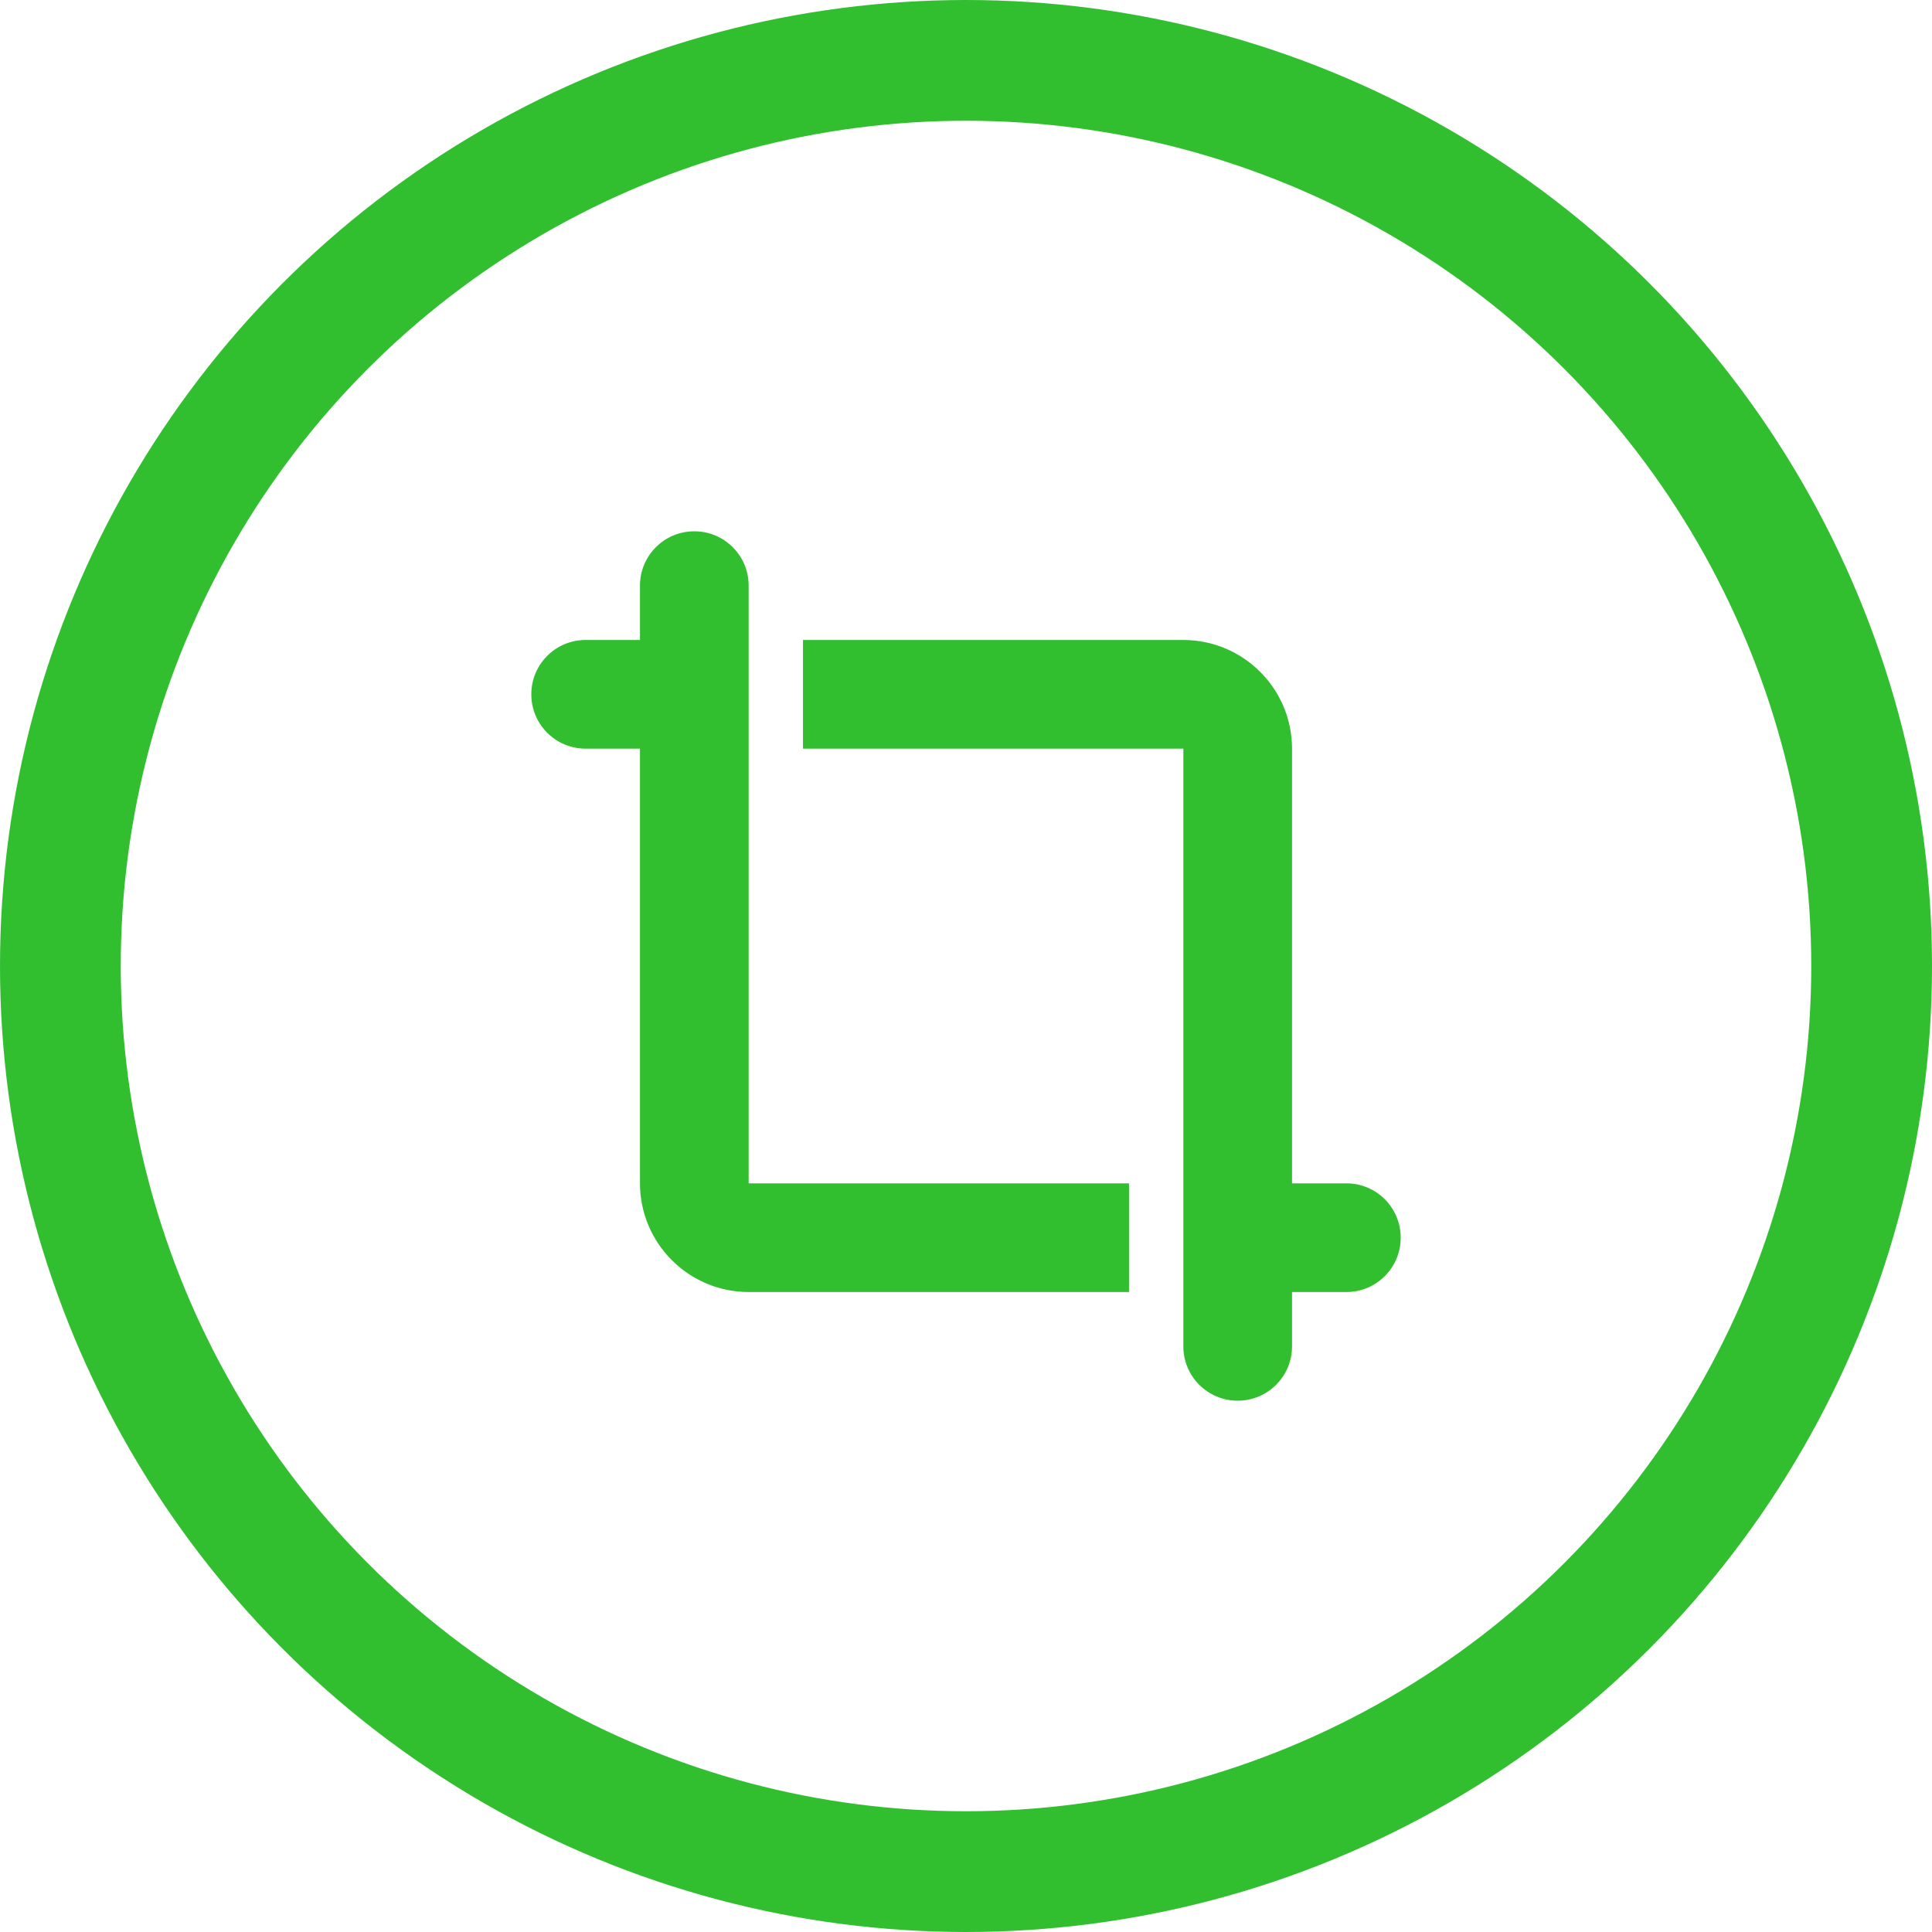
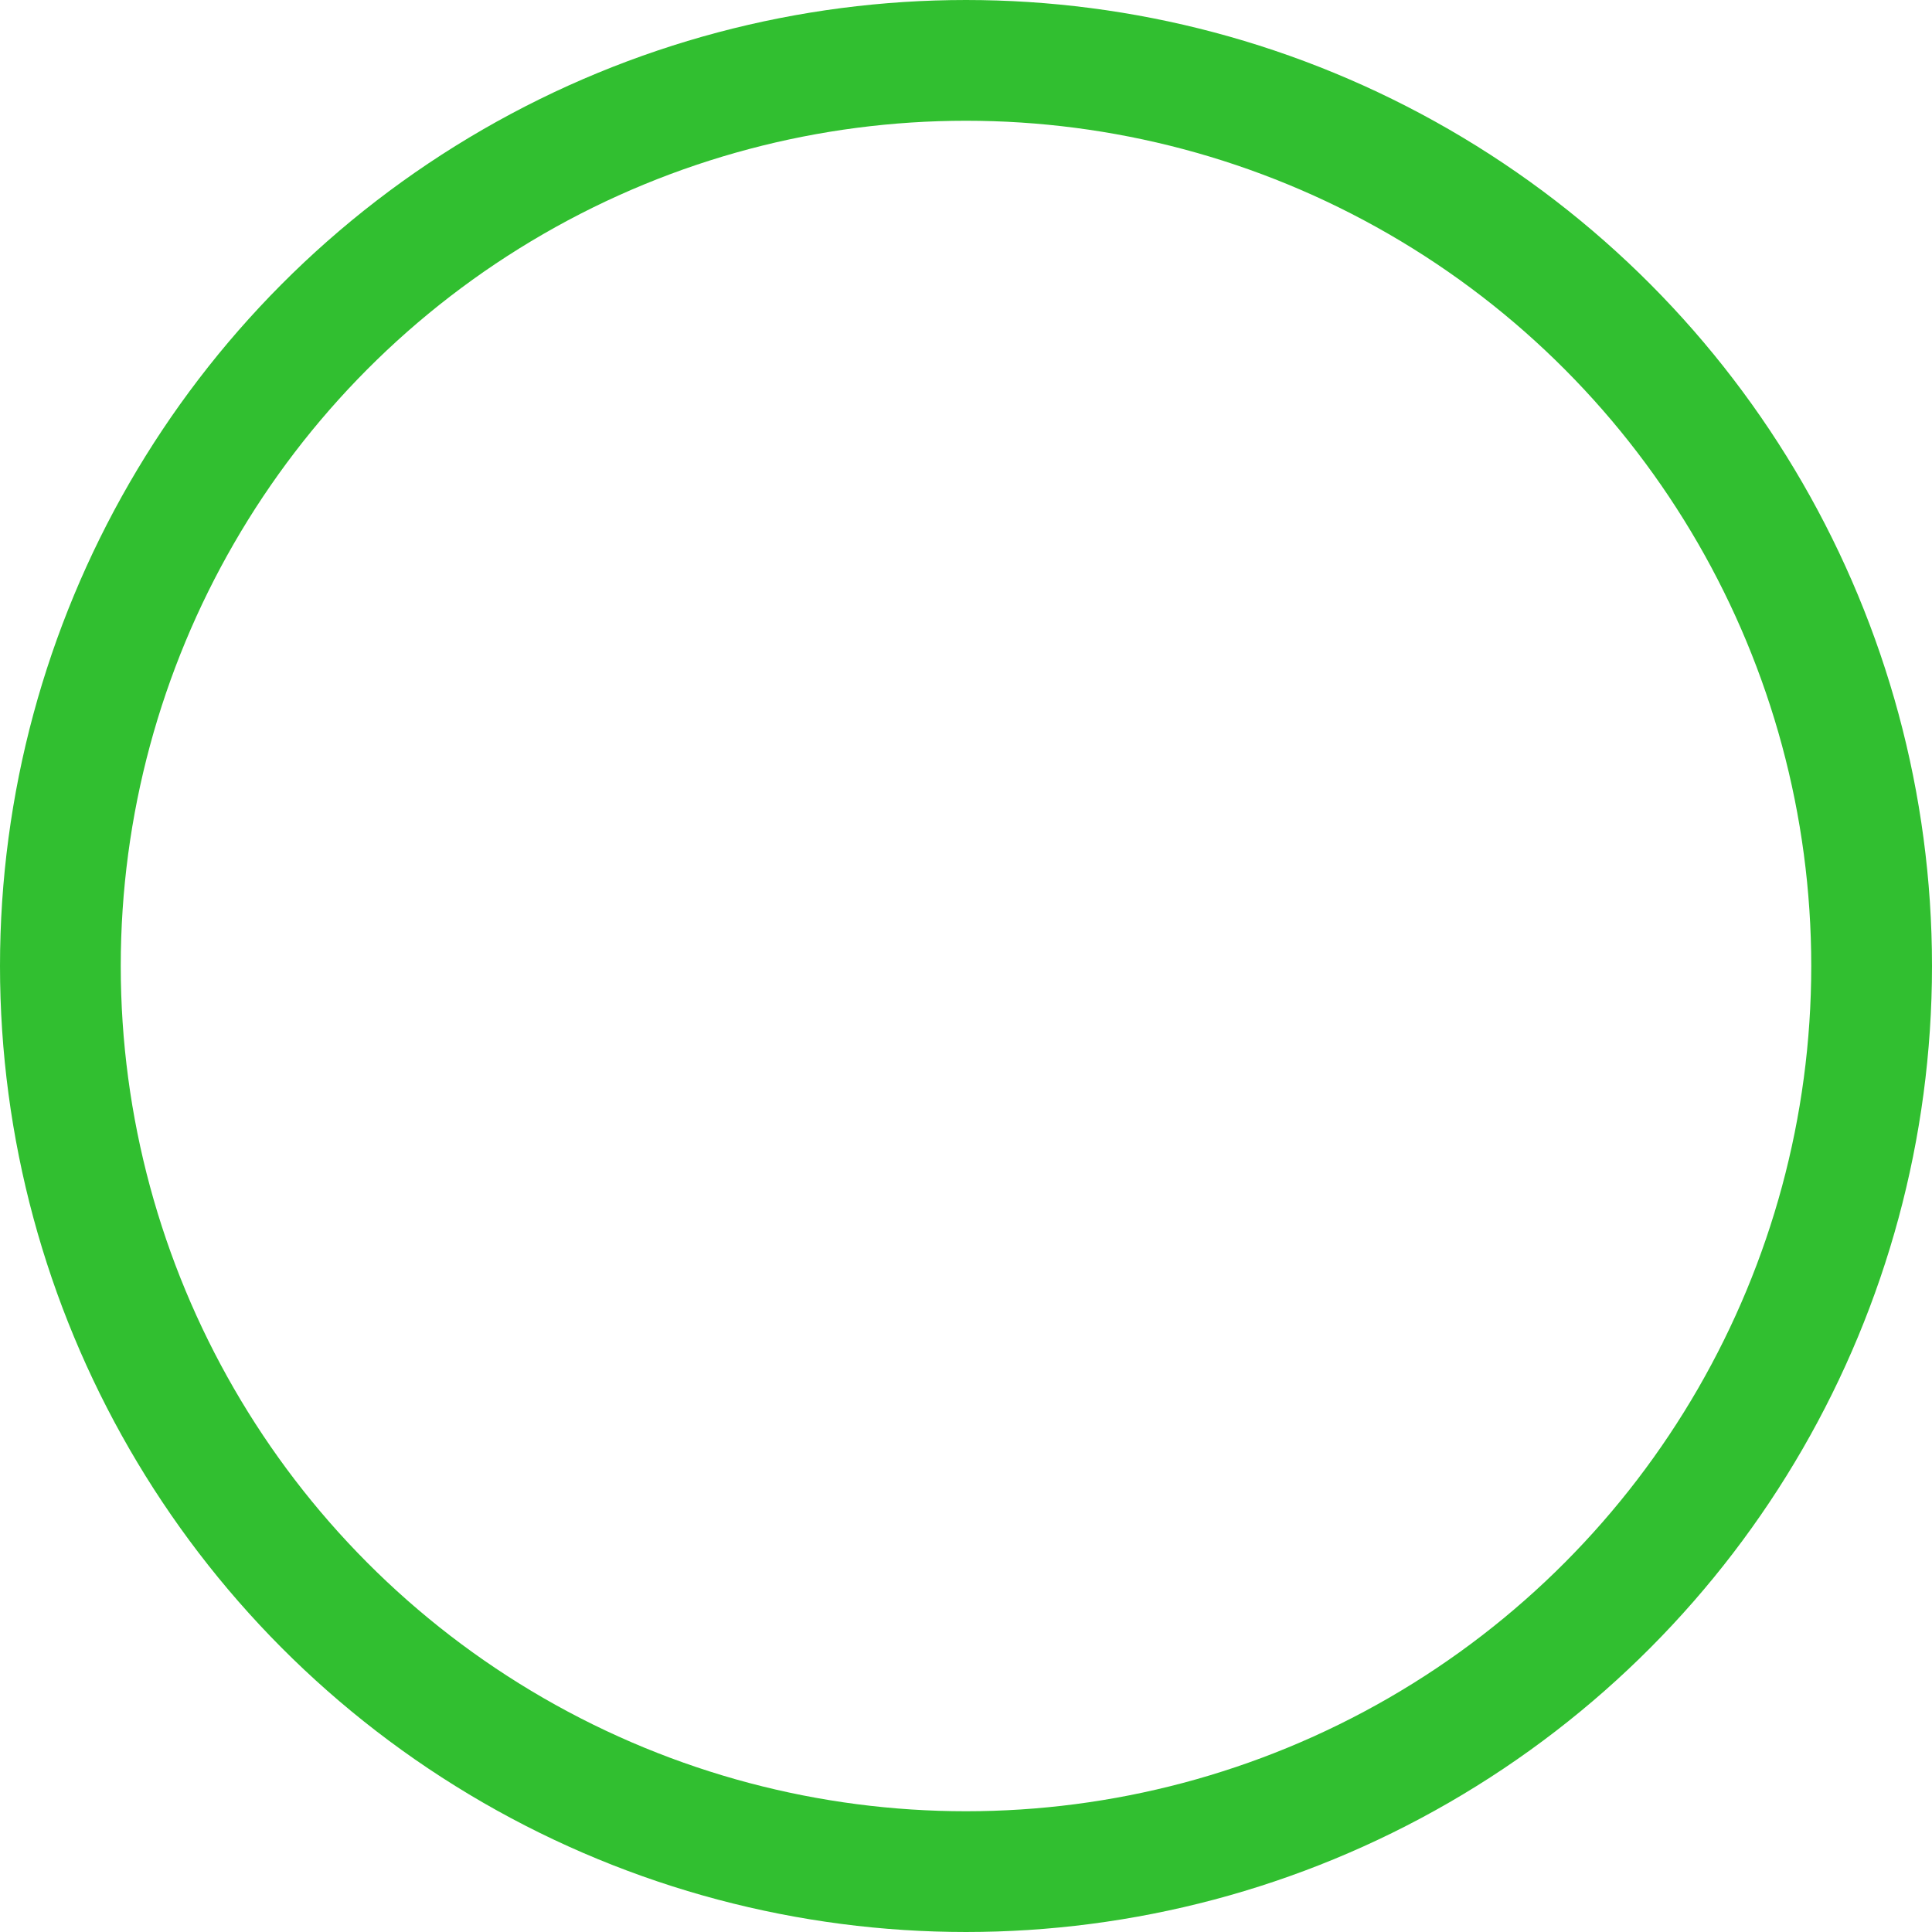
<svg xmlns="http://www.w3.org/2000/svg" width="128" height="128" viewBox="0 0 128 128" fill="none">
  <g clip-path="url(#clip0_59_51)">
-     <path d="M49.6 38.8C49.6 36.809 47.991 35.2 46 35.2C44.009 35.2 42.4 36.809 42.4 38.8V42.4H38.8C36.809 42.4 35.2 44.009 35.2 46C35.2 47.991 36.809 49.6 38.8 49.6H42.4V78.4C42.4 82.371 45.629 85.6 49.6 85.6H74.8V78.4H49.6V38.8ZM78.4 89.2C78.4 91.191 80.009 92.8 82 92.8C83.991 92.8 85.6 91.191 85.6 89.2V85.6H89.2C91.191 85.6 92.8 83.991 92.8 82C92.8 80.009 91.191 78.4 89.2 78.4H85.6V49.6C85.6 45.629 82.371 42.4 78.4 42.4H53.2V49.6H78.4V89.2Z" fill="#31bf30" />
-   </g>
+     </g>
  <circle cx="64" cy="64" r="60" stroke="#31bf30" stroke-width="8" />
  <defs>
    <clipPath id="clip0_59_51">
-       <rect width="57.6" height="57.6" fill="white" transform="translate(35.2 35.2)" />
-     </clipPath>
+       </clipPath>
  </defs>
</svg>